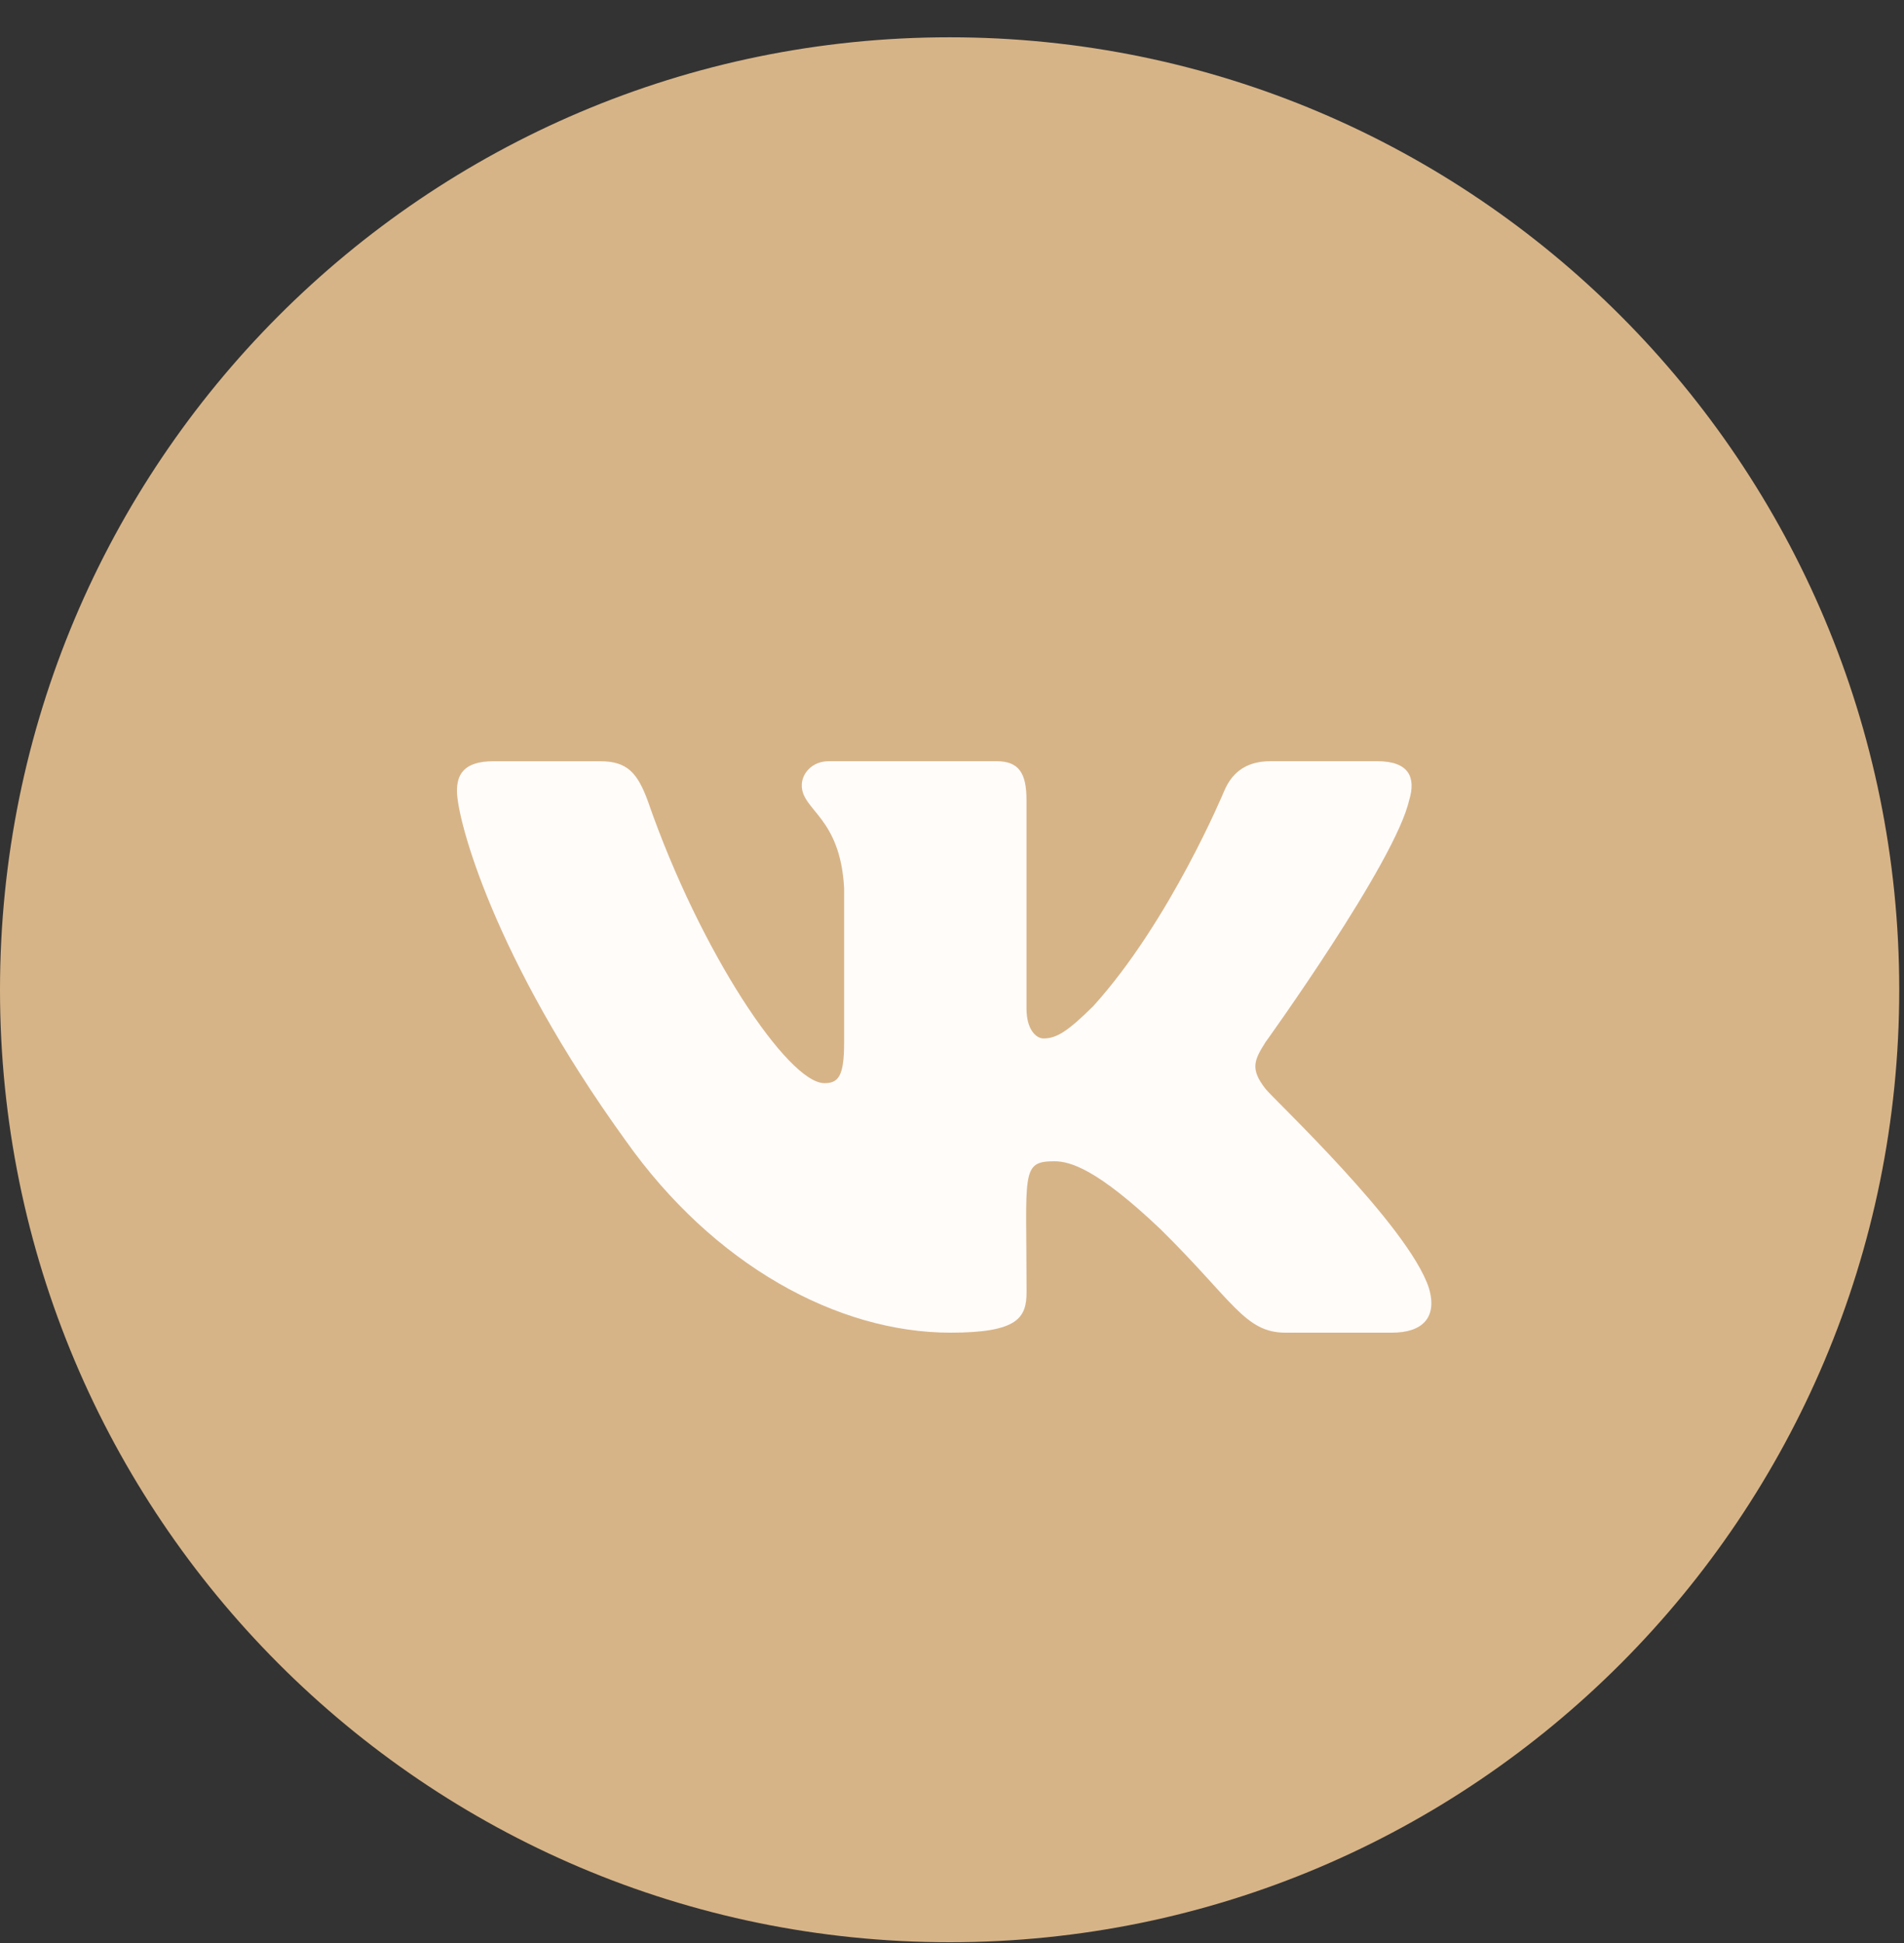
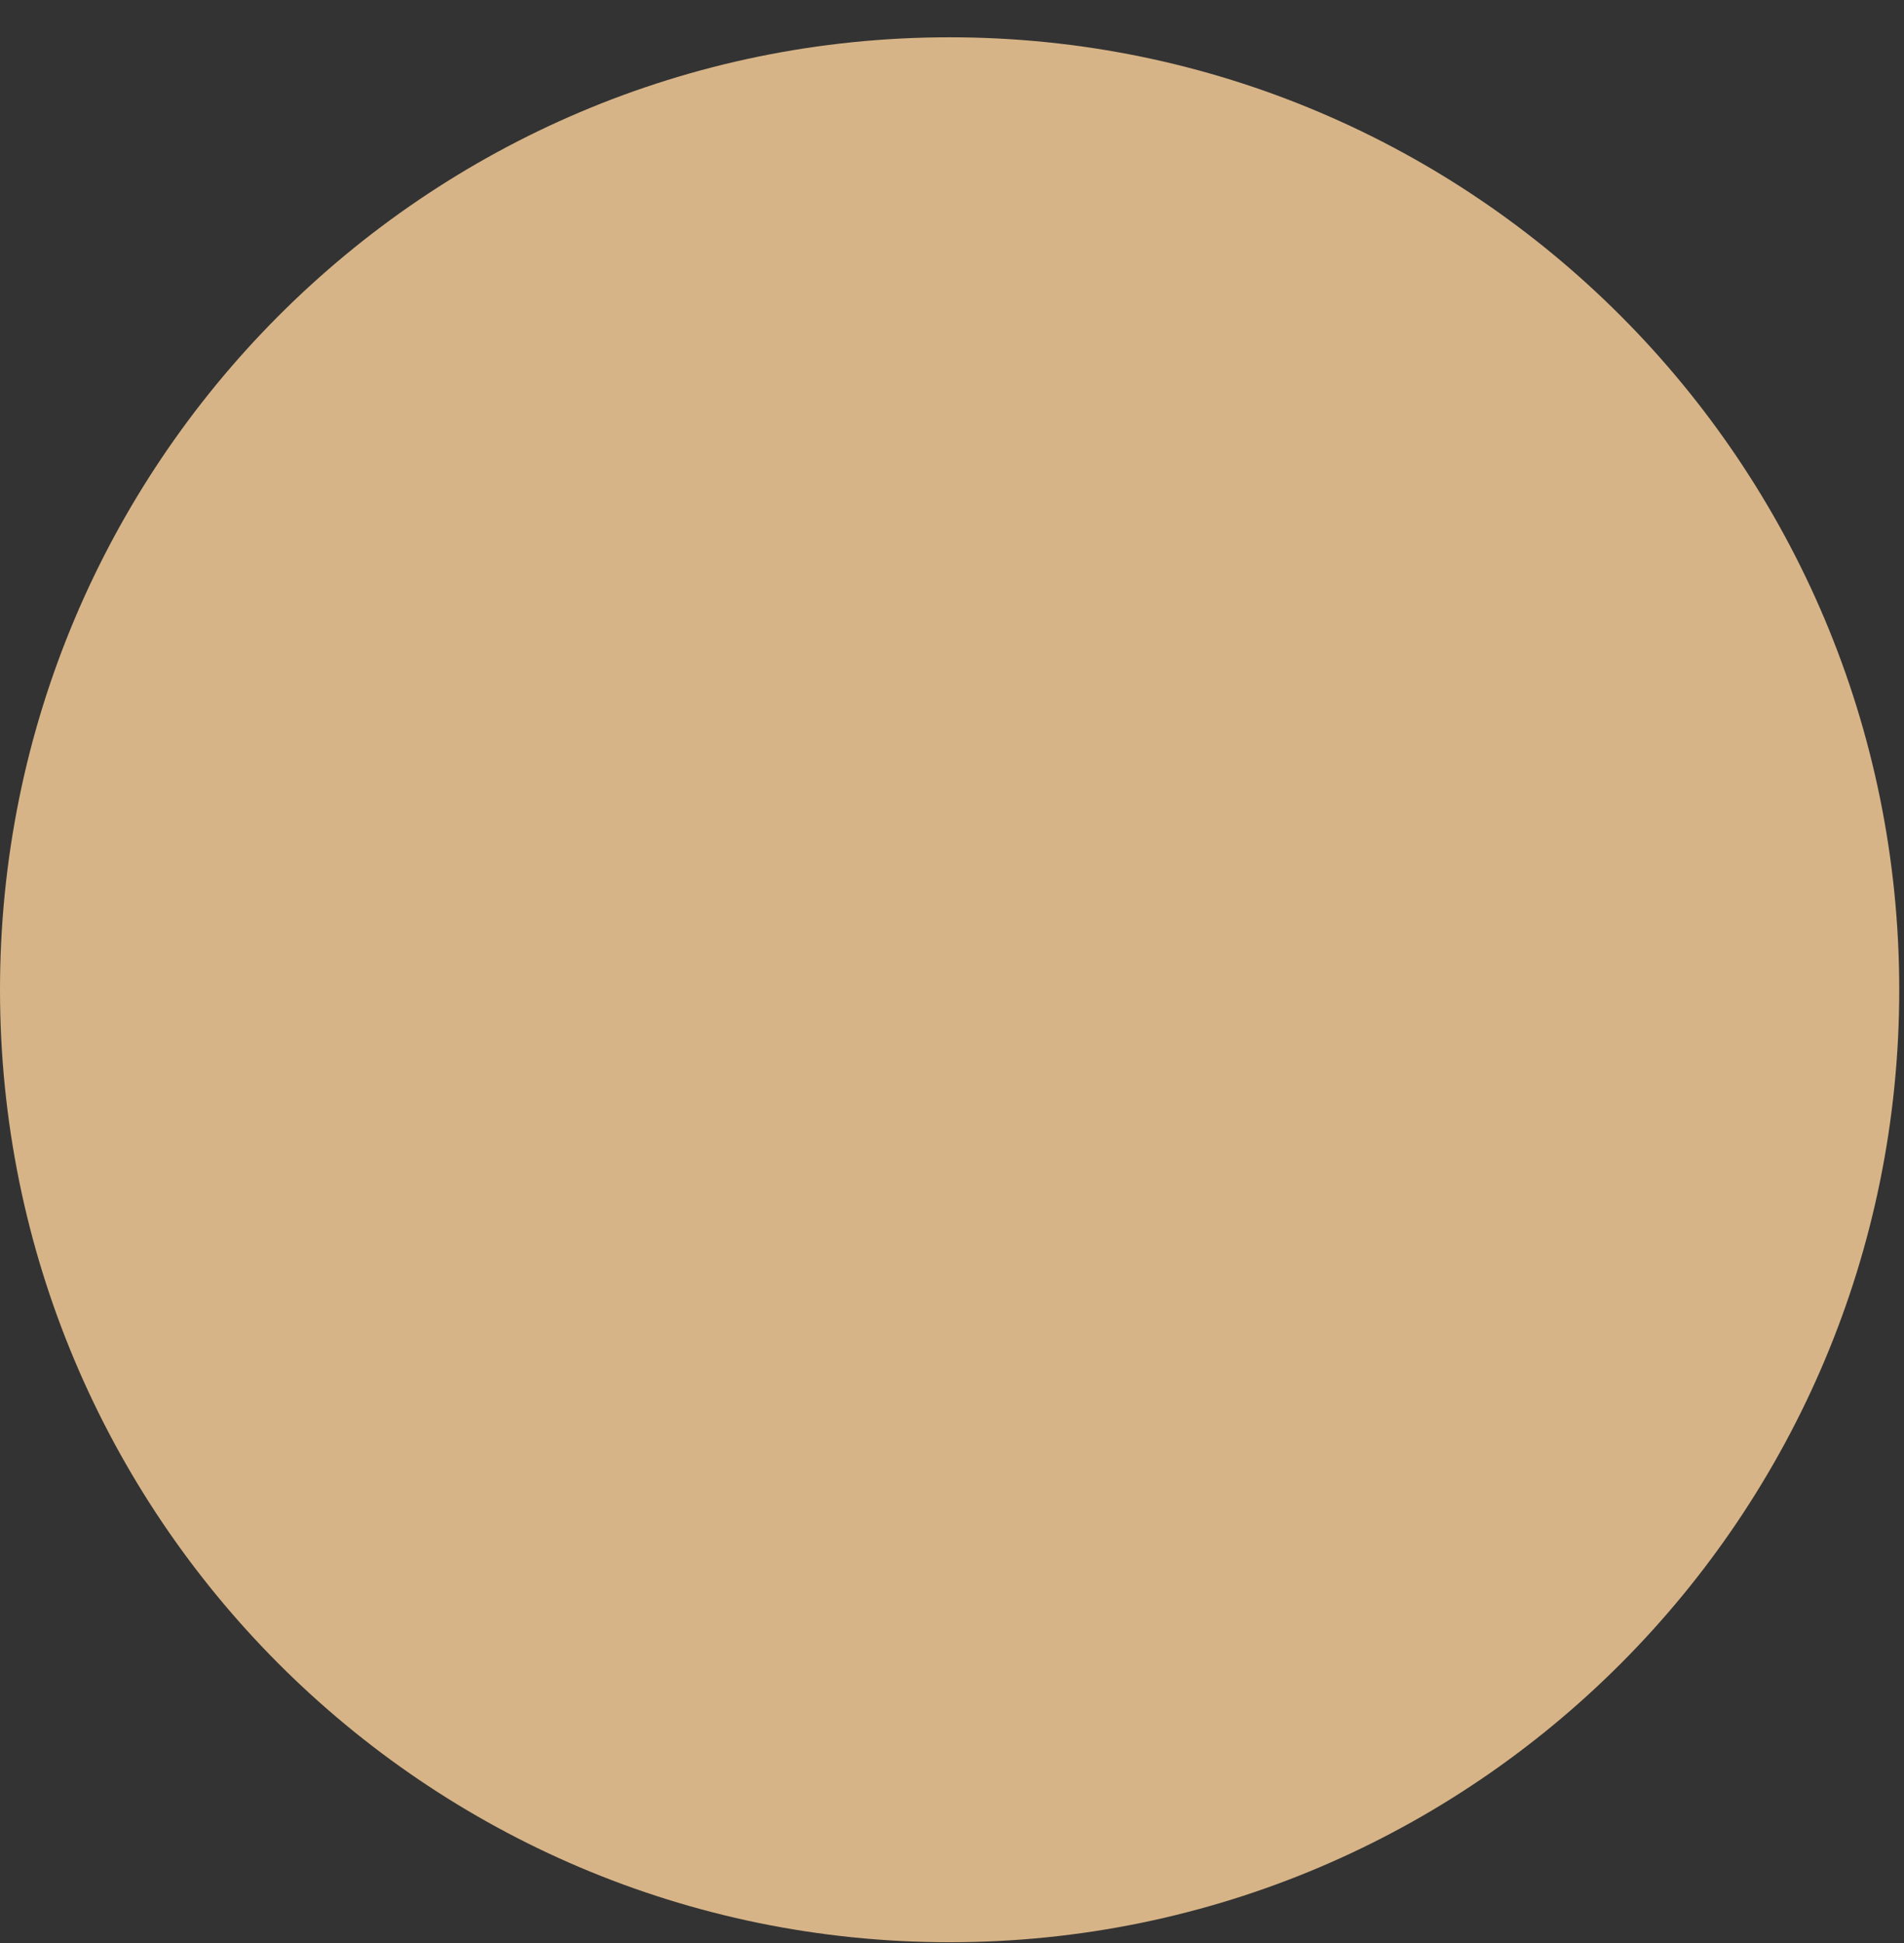
<svg xmlns="http://www.w3.org/2000/svg" width="50" height="51" viewBox="0 0 50 51" fill="none">
  <rect x="0" y="0" width="50" height="51" fill="#333333" stroke="none" />
  <path d="M24.938 50.98C38.71 50.98 49.875 39.787 49.875 25.98C49.875 12.172 38.71 0.979 24.938 0.979C11.165 0.979 0 12.172 0 25.98C0 39.787 11.165 50.98 24.938 50.98Z" fill="#D7B487" />
-   <path d="M33.234 28.581C32.82 28.056 32.938 27.822 33.234 27.353C33.239 27.348 36.654 22.606 37.006 20.997L37.008 20.996C37.183 20.41 37.008 19.98 36.163 19.98H33.365C32.653 19.98 32.324 20.349 32.148 20.763C32.148 20.763 30.724 24.189 28.709 26.41C28.058 27.052 27.758 27.258 27.402 27.258C27.228 27.258 26.956 27.052 26.956 26.466V20.996C26.956 20.293 26.756 19.98 26.167 19.98H21.768C21.321 19.98 21.055 20.307 21.055 20.613C21.055 21.279 22.063 21.432 22.167 23.307V27.376C22.167 28.267 22.006 28.431 21.649 28.431C20.698 28.431 18.39 24.991 17.022 21.053C16.746 20.289 16.476 19.981 15.758 19.981H12.96C12.161 19.981 12 20.35 12 20.764C12 21.494 12.951 25.128 16.423 29.928C18.736 33.204 21.995 34.98 24.959 34.98C26.74 34.98 26.958 34.585 26.958 33.907C26.958 30.776 26.797 30.481 27.689 30.481C28.103 30.481 28.815 30.686 30.479 32.267C32.38 34.141 32.692 34.98 33.756 34.98H36.554C37.351 34.98 37.755 34.585 37.523 33.807C36.991 32.171 33.396 28.806 33.234 28.581Z" fill="#FFFCFA" />
</svg>